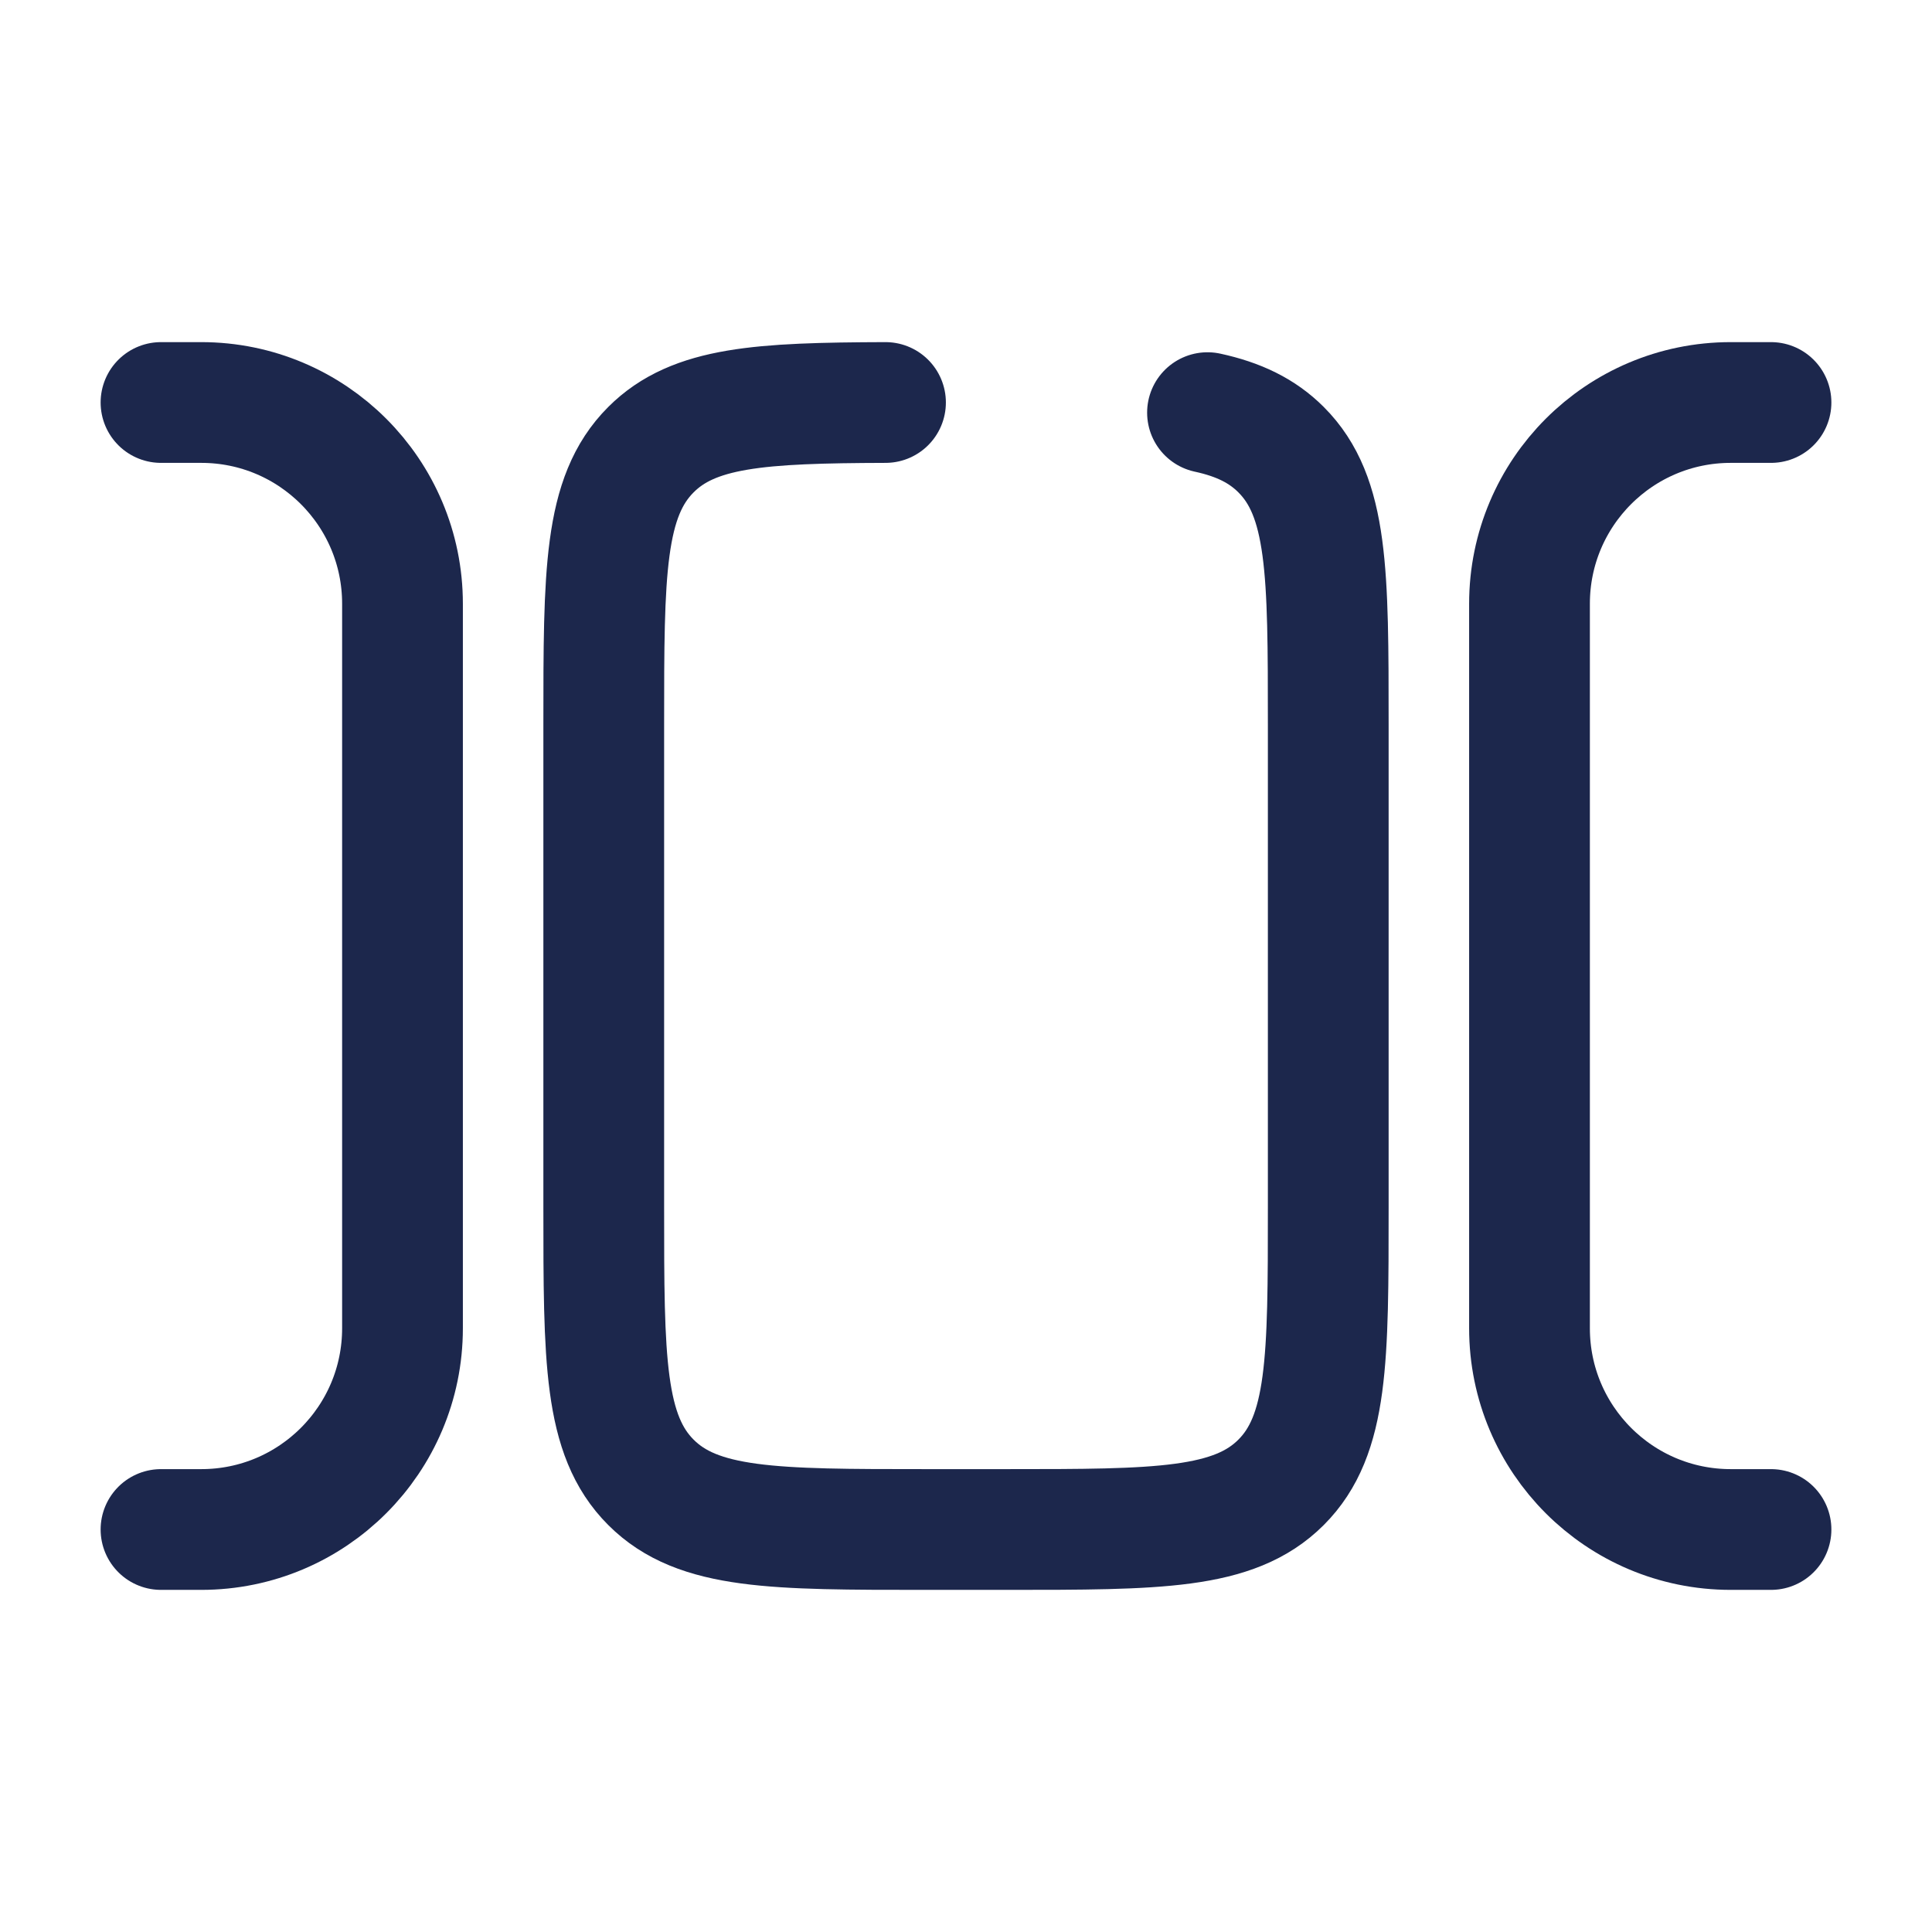
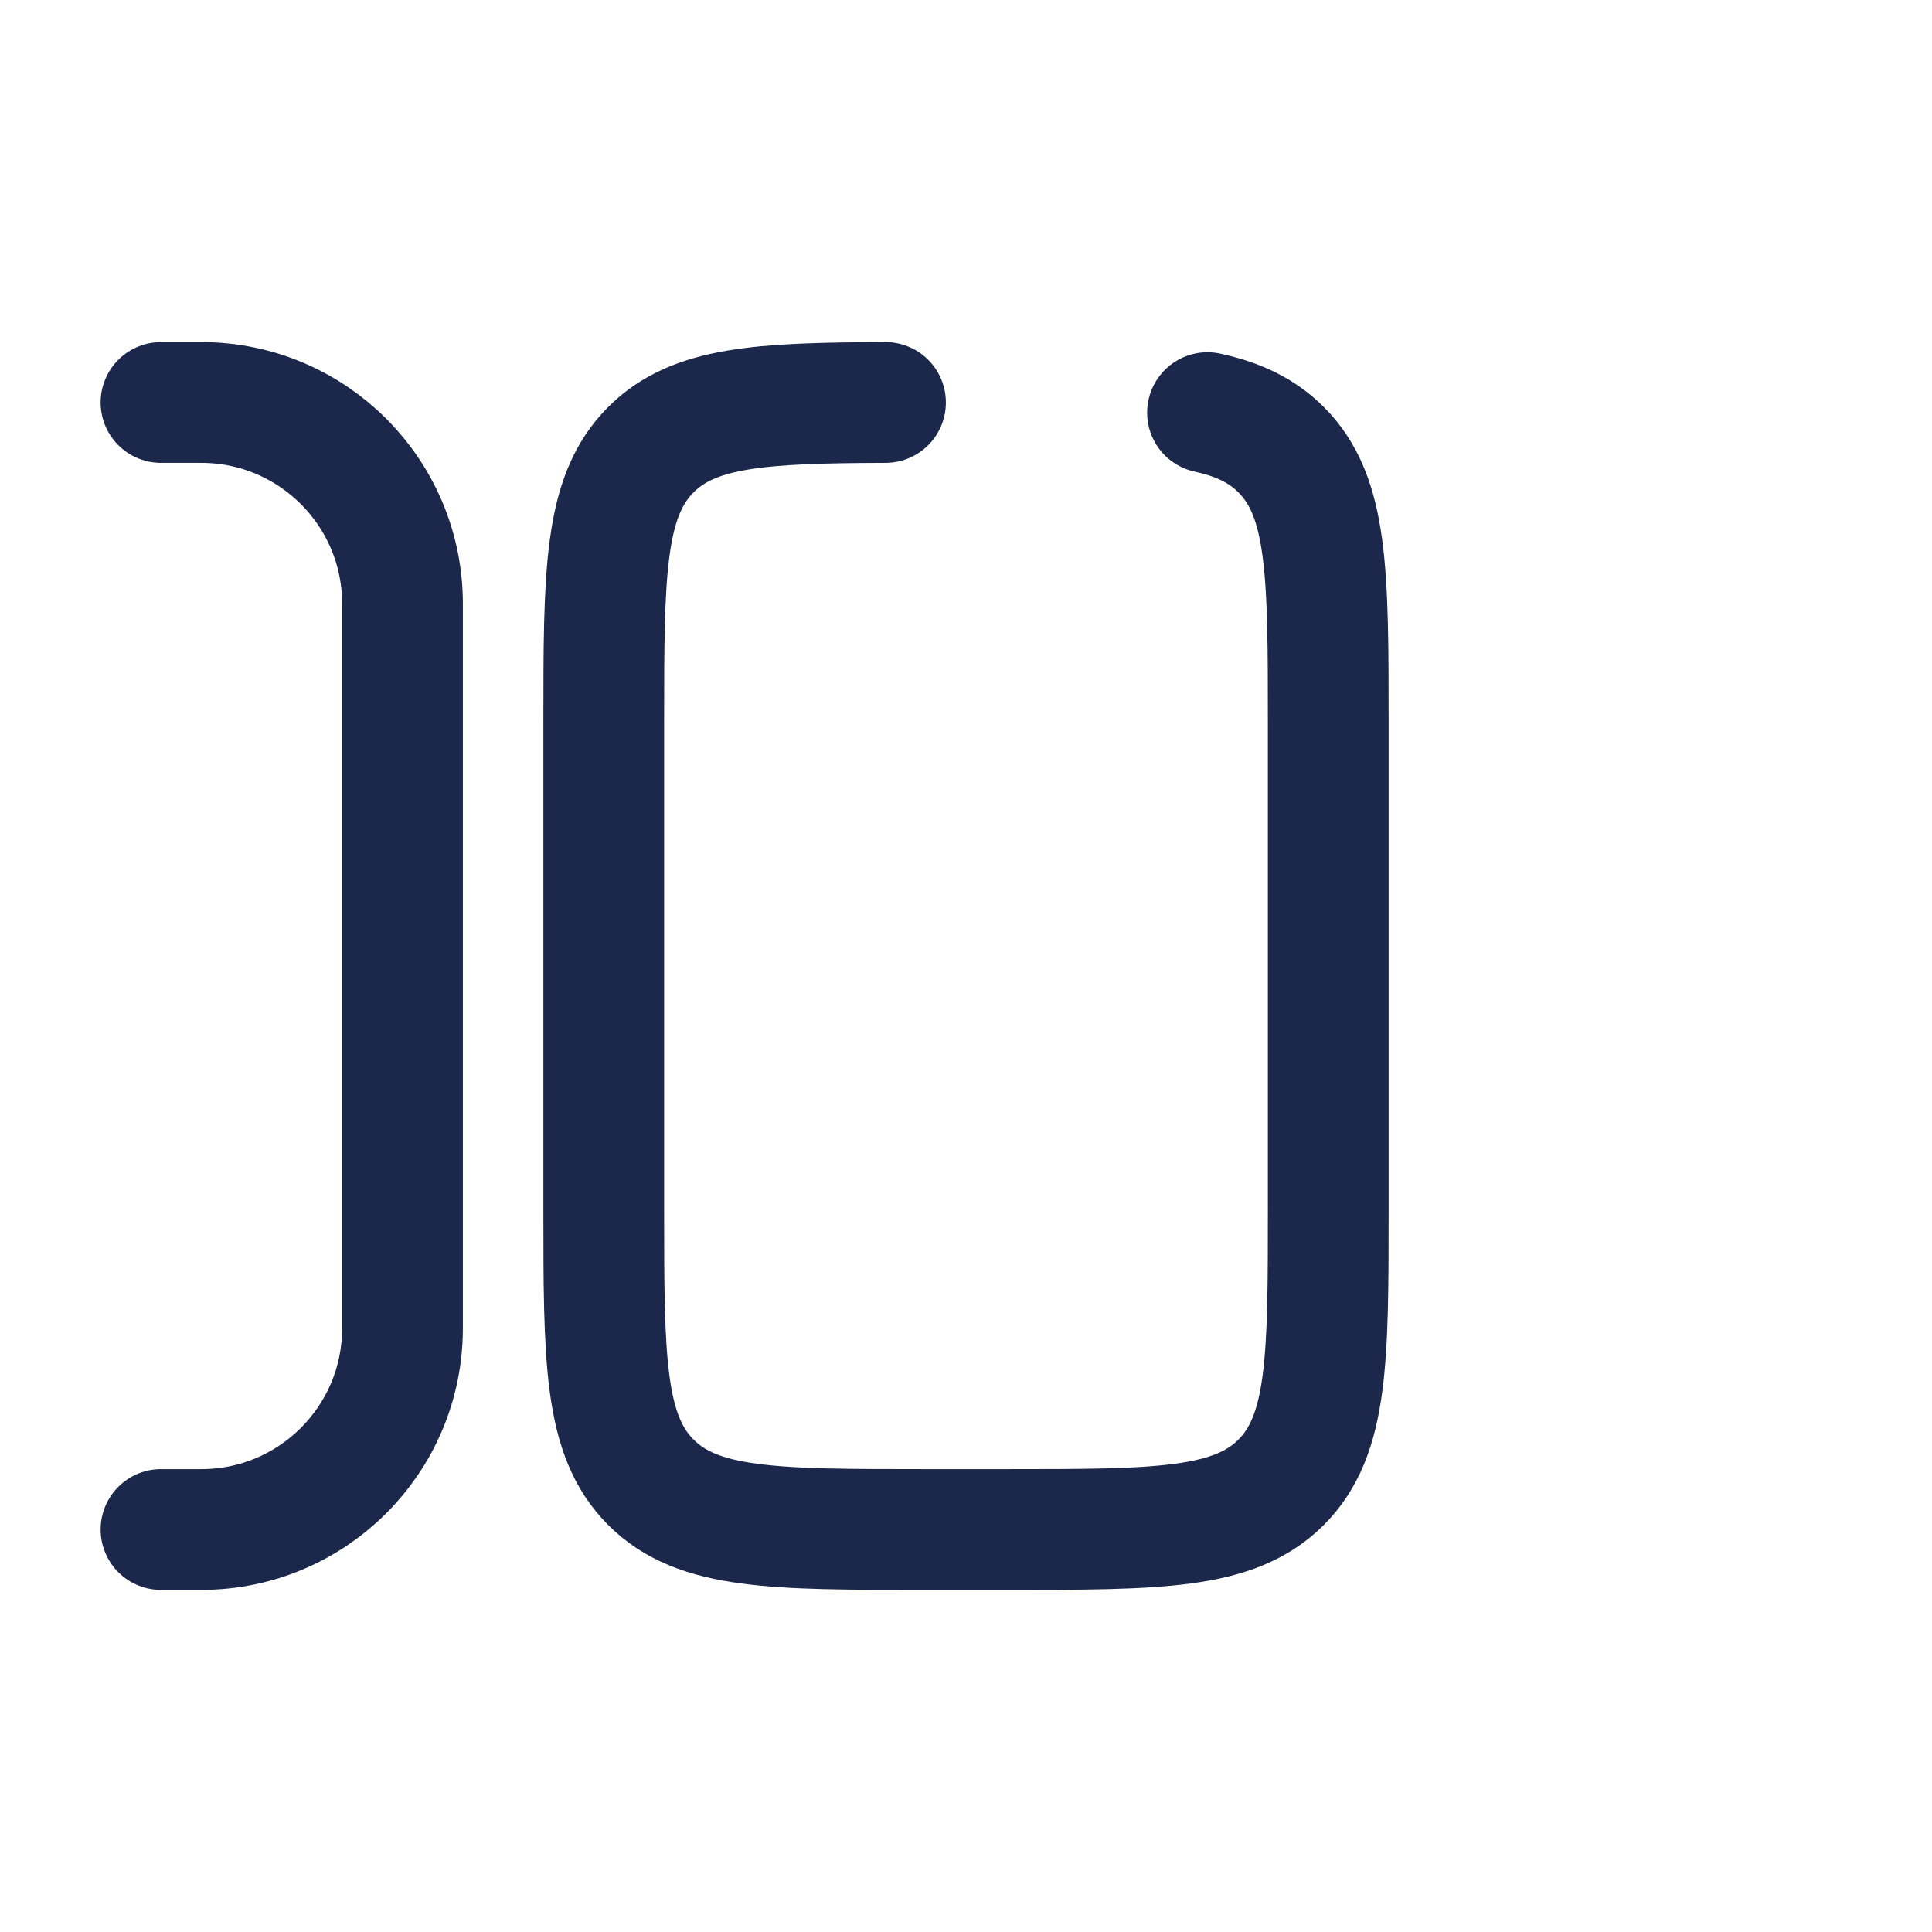
<svg xmlns="http://www.w3.org/2000/svg" width="800px" height="800px" viewBox="0 0 24 24" fill="none">
-   <path d="M22 19H21.5C20.119 19 19 17.881 19 16.5L19 7.5C19 6.119 20.119 5 21.5 5L22 5" stroke="#1C274C" stroke-width="1.5" stroke-linecap="round" />
  <path d="M2 19H2.5C3.881 19 5 17.881 5 16.5L5 7.5C5 6.119 3.881 5 2.5 5L2 5" stroke="#1C274C" stroke-width="1.5" stroke-linecap="round" />
  <path d="M15 5.126C15.387 5.21 15.679 5.351 15.914 5.586C16.5 6.172 16.5 7.114 16.5 9L16.5 15C16.5 16.886 16.5 17.828 15.914 18.414C15.328 19 14.385 19 12.5 19L11.5 19C9.614 19 8.671 19 8.086 18.414C7.5 17.828 7.5 16.886 7.5 15L7.5 9C7.5 7.114 7.5 6.172 8.086 5.586C8.617 5.054 9.443 5.005 11 5" stroke="#1C274C" stroke-width="1.5" stroke-linecap="round" />
</svg>